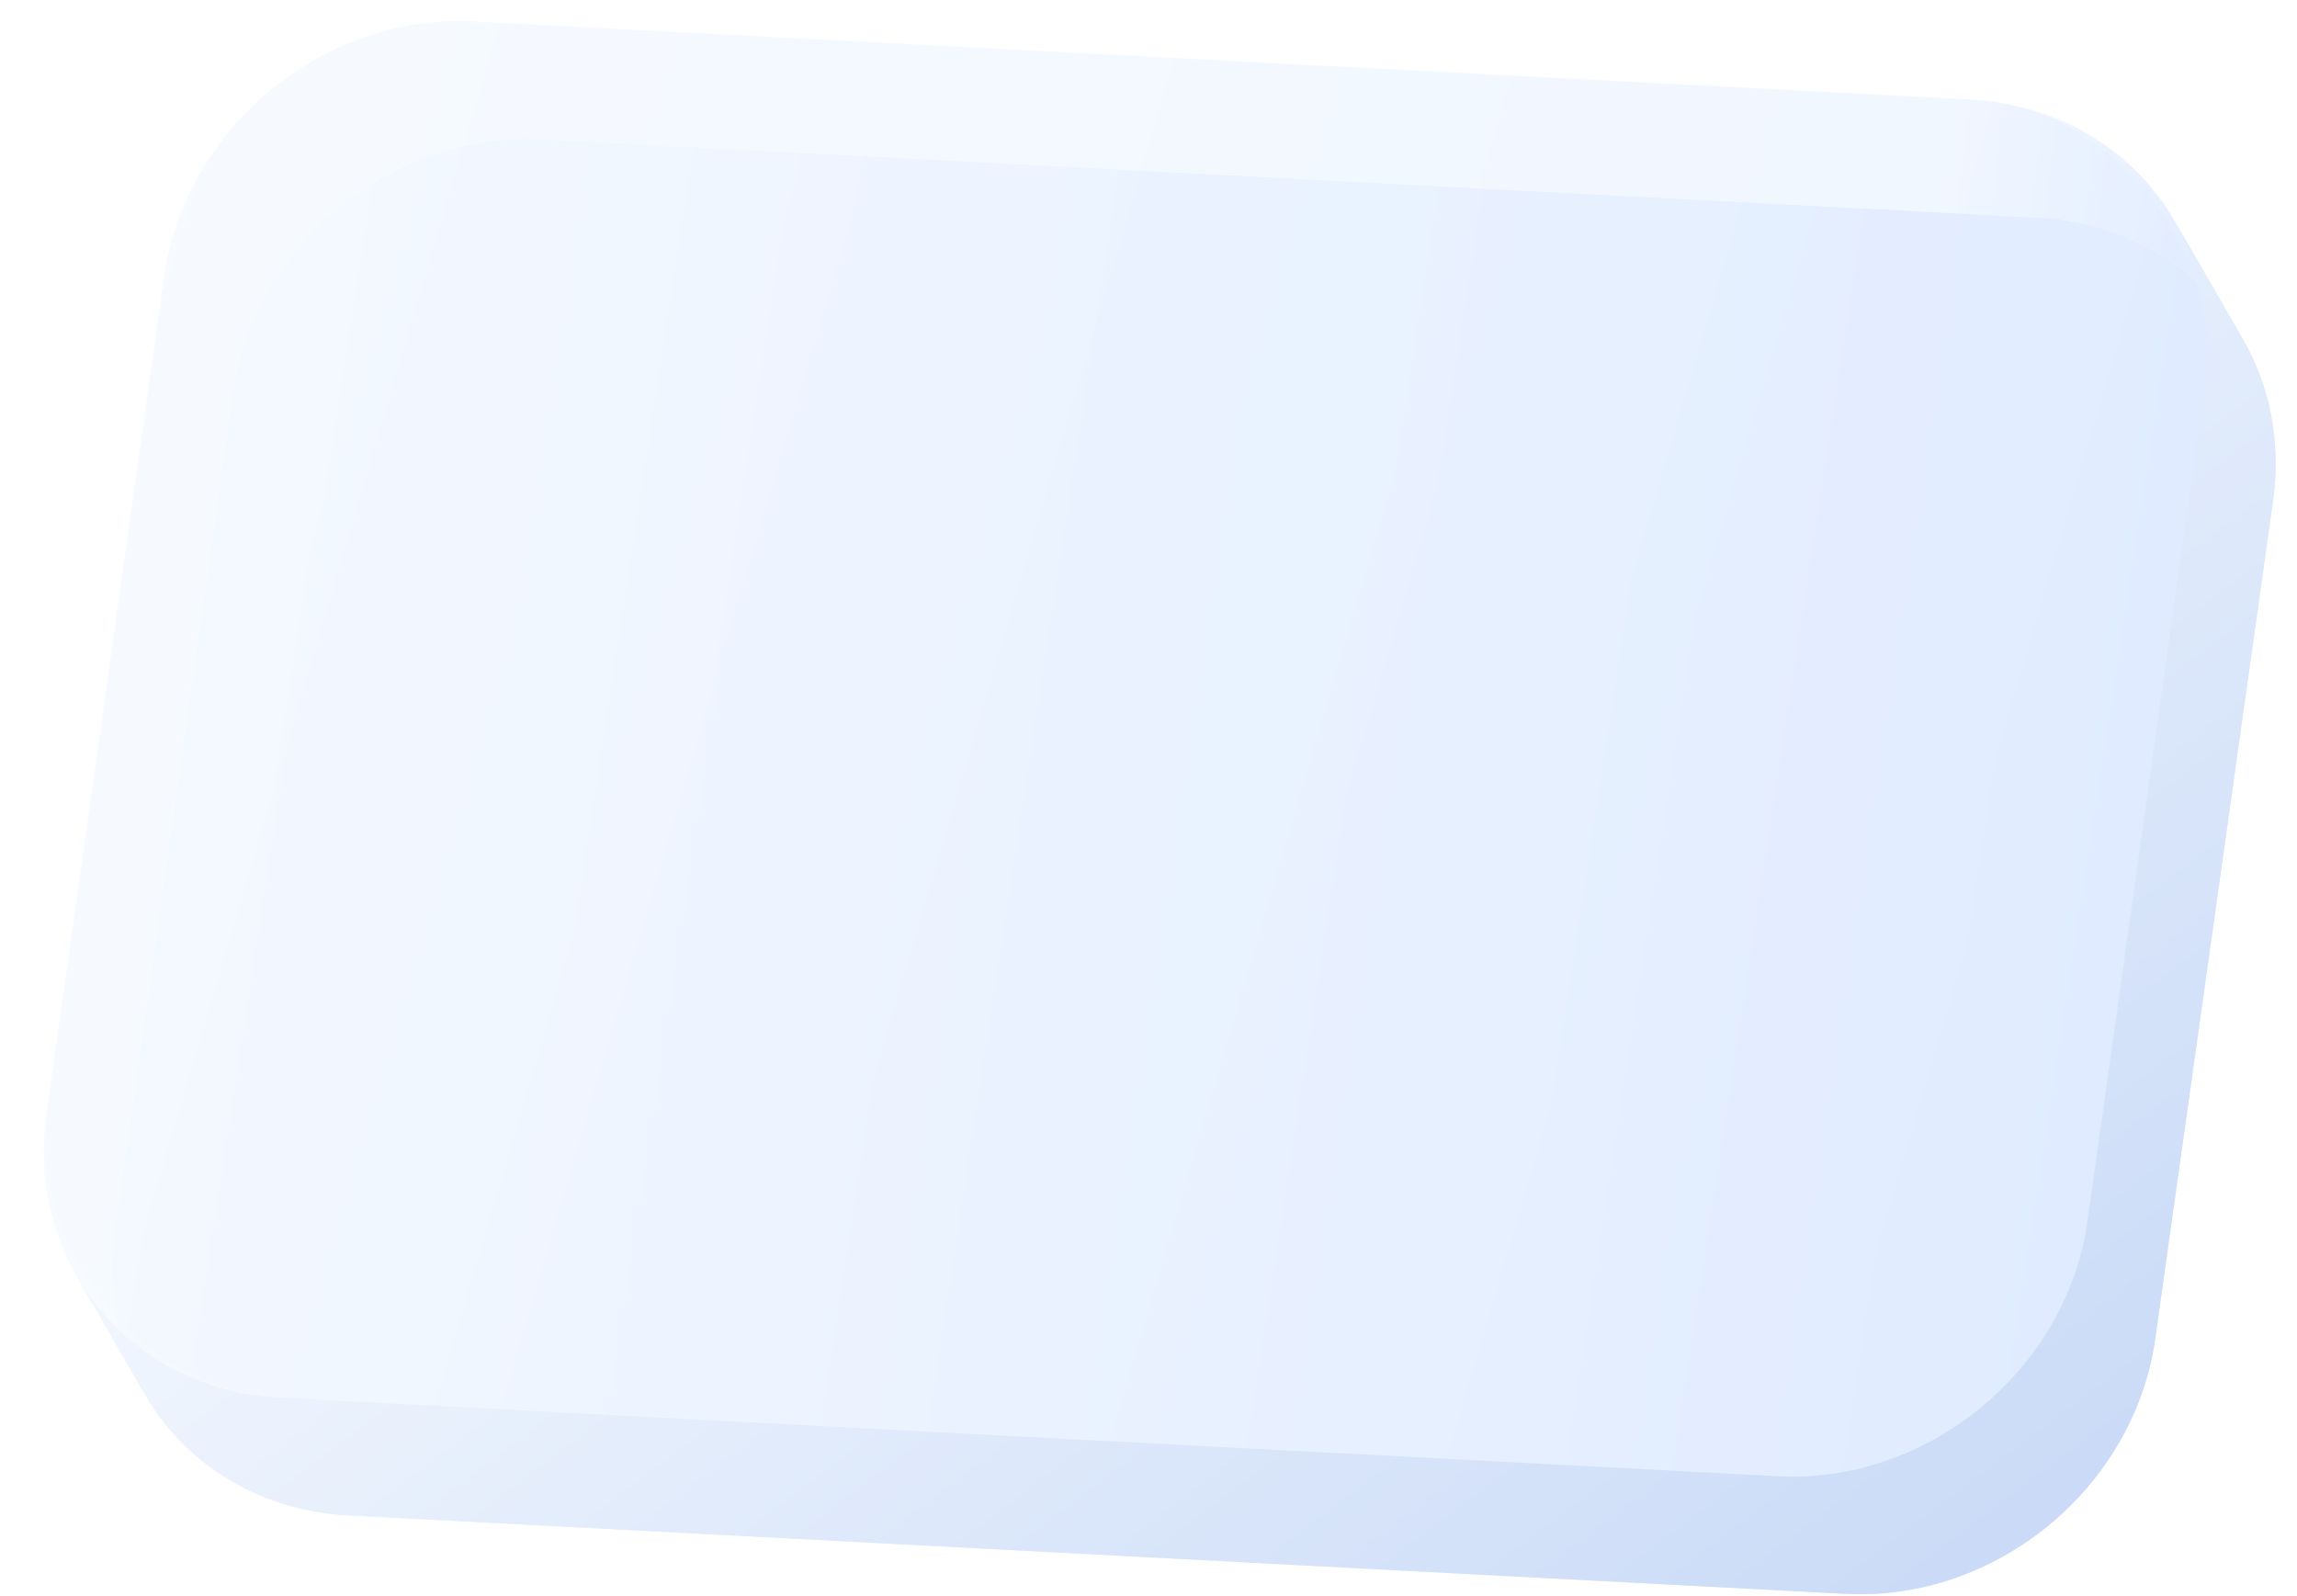
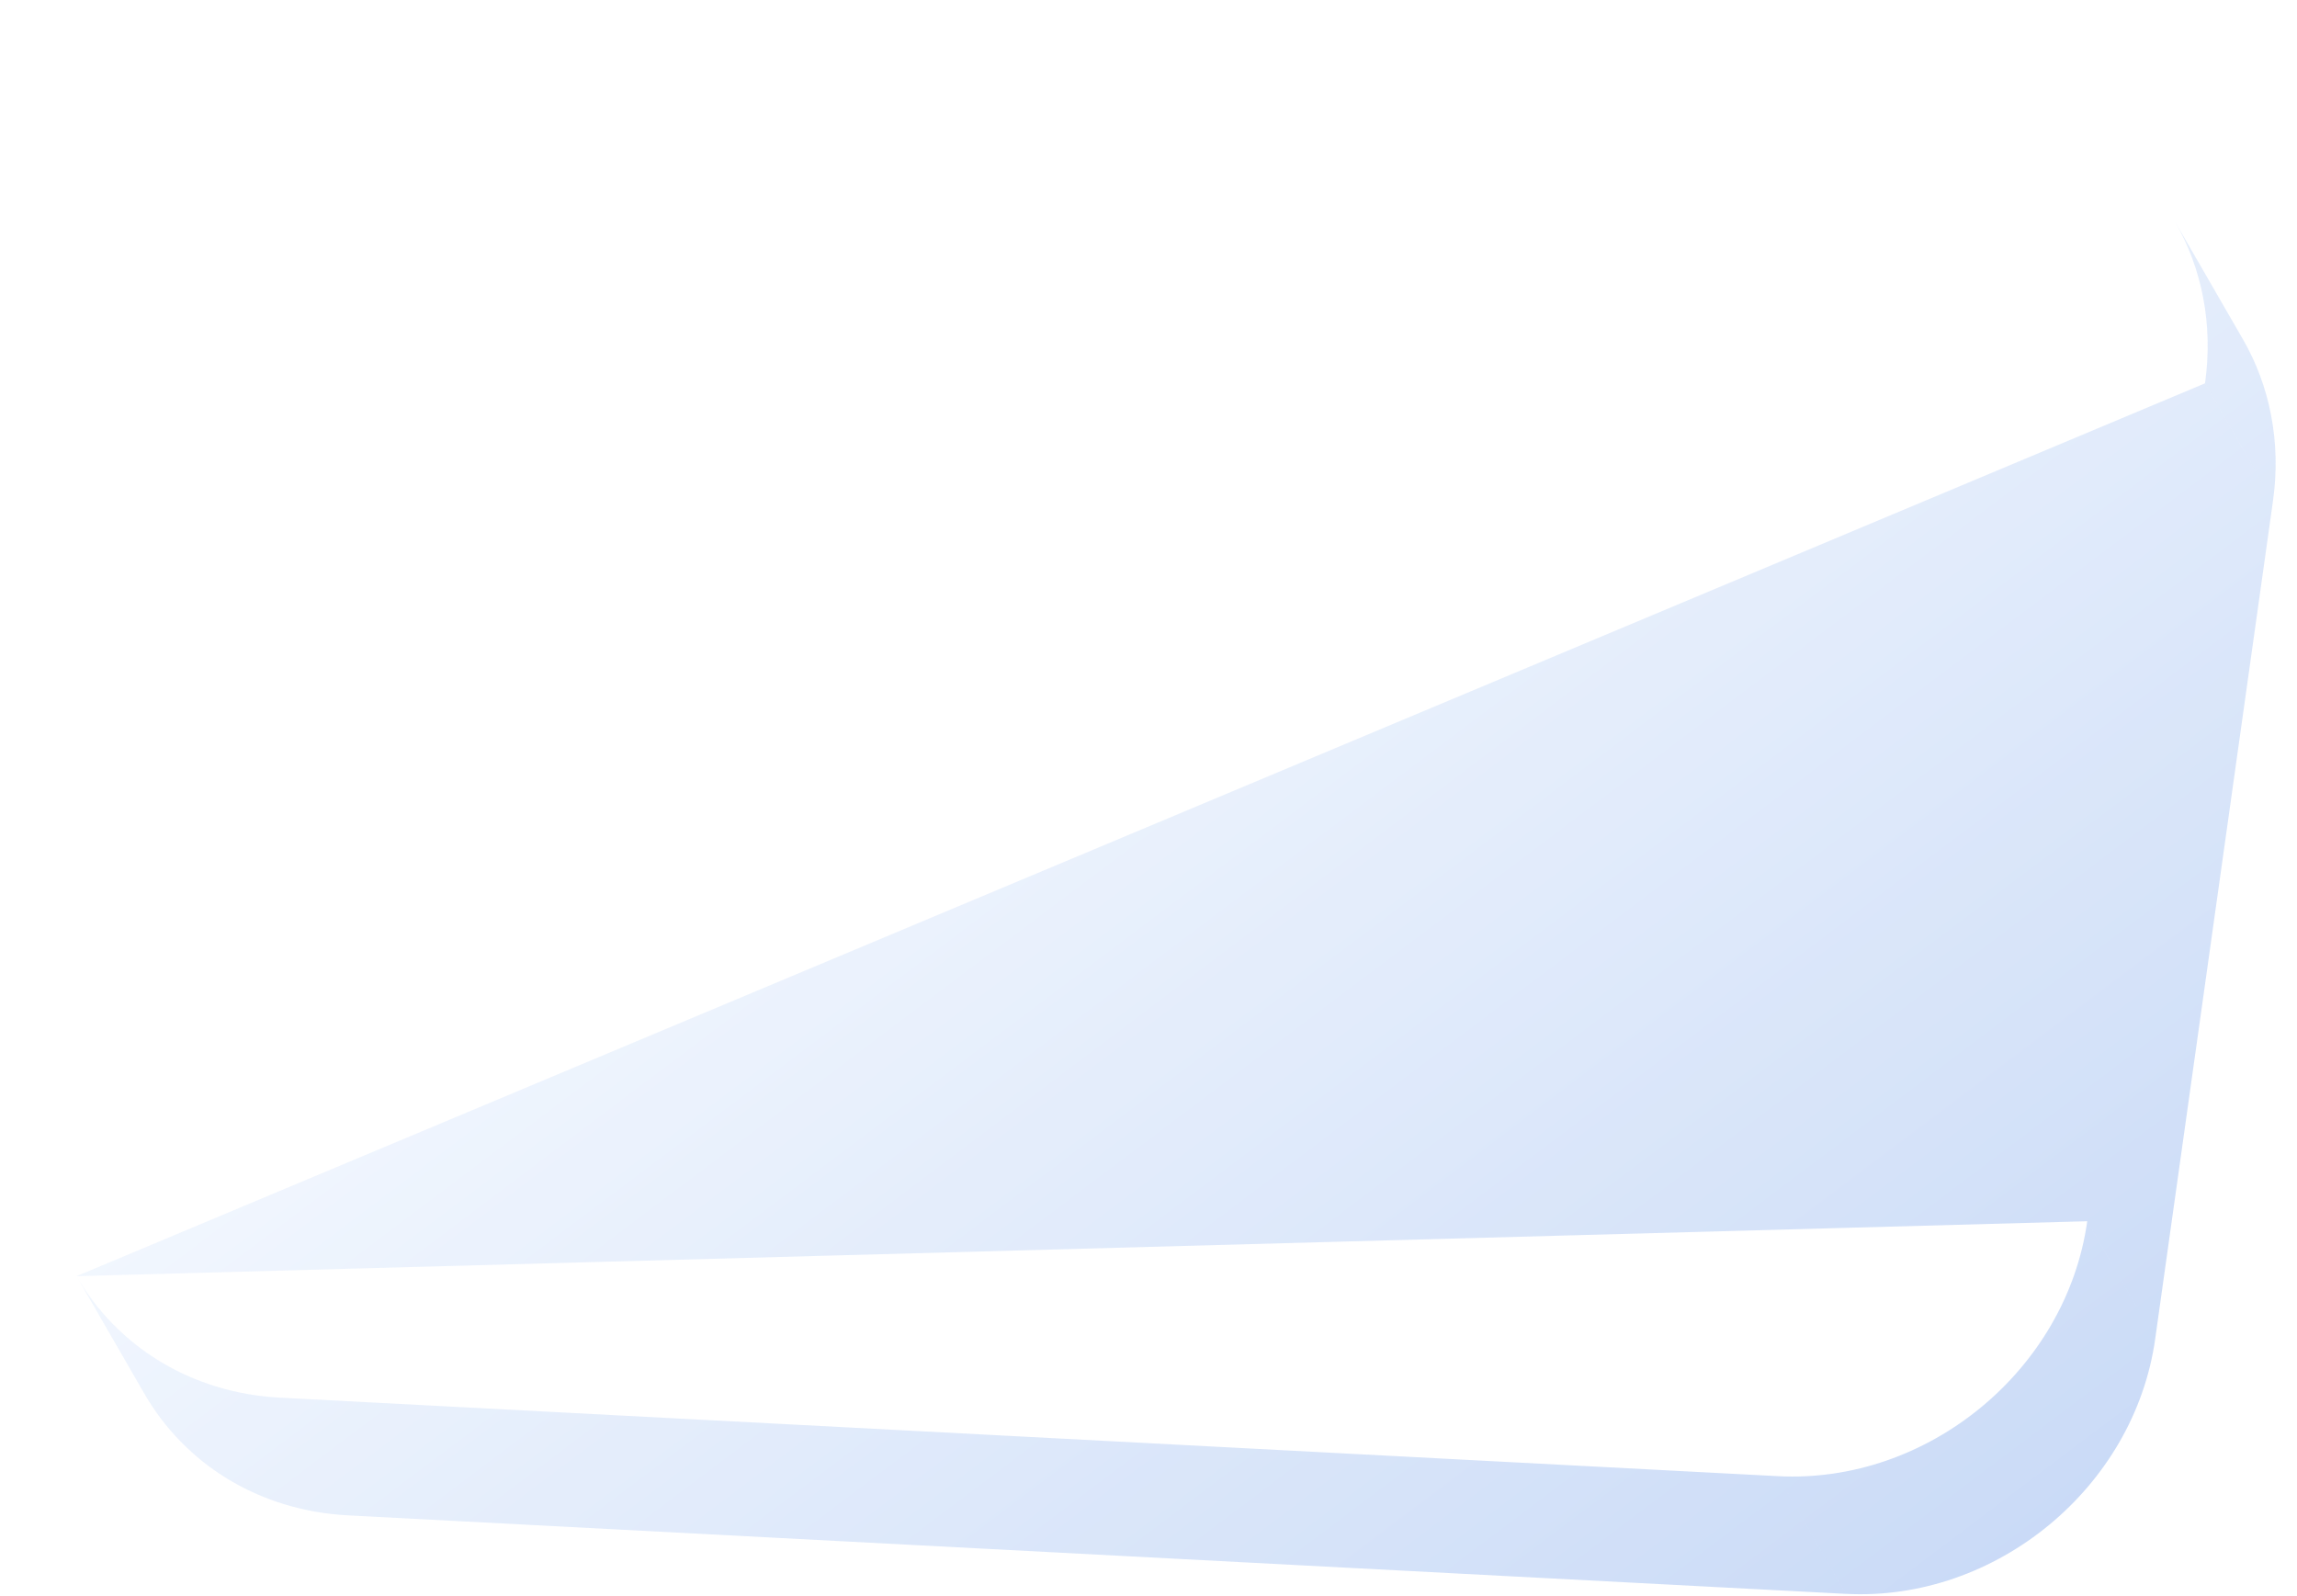
<svg xmlns="http://www.w3.org/2000/svg" width="95" height="66" viewBox="0 0 95 66" fill="none">
  <g opacity="0.7">
-     <path d="M9.601 16.297C10.465 10.15 16.191 5.429 22.391 5.754L84.346 9.001C88.062 9.196 91.105 11.159 92.761 14.025C93.867 15.94 94.353 18.258 94.007 20.721L89.137 55.374C88.273 61.522 82.547 66.242 76.347 65.917L14.392 62.67C10.676 62.476 7.633 60.512 5.978 57.647C4.872 55.731 4.385 53.413 4.731 50.95L9.601 16.297Z" fill="url(#paint0_linear_2441_32902)" />
-     <path fill-rule="evenodd" clip-rule="evenodd" d="M6.79 11.429C7.654 5.281 13.38 0.561 19.58 0.886L22.39 5.753C16.19 5.429 10.464 10.149 9.6 16.296L9.601 16.297L4.731 50.95L4.731 50.95C4.385 53.411 4.871 55.728 5.975 57.642L3.167 52.779C2.061 50.864 1.574 48.545 1.92 46.083L1.92 46.083L6.79 11.431L6.79 11.429ZM19.58 0.886L81.535 4.133L84.345 9L22.39 5.753L19.58 0.886ZM81.535 4.133C85.252 4.328 88.294 6.291 89.95 9.157L92.76 14.024C91.105 11.158 88.062 9.195 84.346 9L81.535 4.133Z" fill="url(#paint1_linear_2441_32902)" />
-     <path fill-rule="evenodd" clip-rule="evenodd" d="M91.196 15.853C91.542 13.392 91.056 11.075 89.952 9.161L92.76 14.025C93.866 15.94 94.353 18.258 94.006 20.721L91.196 15.853ZM3.166 52.779C4.821 55.645 7.864 57.608 11.58 57.803L73.535 61.05L76.345 65.918L14.391 62.671L14.39 62.671C10.674 62.476 7.631 60.513 5.976 57.647L3.166 52.779ZM86.325 50.507L91.195 15.854L94.006 20.721L89.135 55.374L86.325 50.507ZM86.325 50.506C85.461 56.654 79.735 61.374 73.535 61.05L76.345 65.917C82.545 66.242 88.271 61.522 89.135 55.374L86.325 50.506Z" fill="url(#paint2_linear_2441_32902)" />
+     <path fill-rule="evenodd" clip-rule="evenodd" d="M91.196 15.853C91.542 13.392 91.056 11.075 89.952 9.161L92.76 14.025C93.866 15.94 94.353 18.258 94.006 20.721L91.196 15.853ZM3.166 52.779C4.821 55.645 7.864 57.608 11.58 57.803L73.535 61.05L76.345 65.918L14.391 62.671L14.39 62.671C10.674 62.476 7.631 60.513 5.976 57.647L3.166 52.779ZL91.195 15.854L94.006 20.721L89.135 55.374L86.325 50.507ZM86.325 50.506C85.461 56.654 79.735 61.374 73.535 61.05L76.345 65.917C82.545 66.242 88.271 61.522 89.135 55.374L86.325 50.506Z" fill="url(#paint2_linear_2441_32902)" />
    <g filter="url(#filter0_b_2441_32902)">
-       <rect width="84.522" height="57.476" rx="11.241" transform="matrix(0.999 0.052 -0.139 0.99 8.355 0.298)" fill="url(#paint3_linear_2441_32902)" fill-opacity="0.3" />
-     </g>
+       </g>
  </g>
  <defs>
    <filter id="filter0_b_2441_32902" x="-1.401" y="-2.342" width="95.919" height="66.619" filterUnits="userSpaceOnUse" color-interpolation-filters="sRGB">
      <feFlood flood-opacity="0" result="BackgroundImageFix" />
      <feGaussianBlur in="BackgroundImageFix" stdDeviation="1.606" />
      <feComposite in2="SourceAlpha" operator="in" result="effect1_backgroundBlur_2441_32902" />
      <feBlend mode="normal" in="SourceGraphic" in2="effect1_backgroundBlur_2441_32902" result="shape" />
    </filter>
    <linearGradient id="paint0_linear_2441_32902" x1="88.341" y1="65.933" x2="-7.053" y2="51.401" gradientUnits="userSpaceOnUse">
      <stop stop-color="#D2E3FF" />
      <stop offset="1" stop-color="#F4F9FF" />
    </linearGradient>
    <linearGradient id="paint1_linear_2441_32902" x1="92.036" y1="14.024" x2="79.957" y2="12.62" gradientUnits="userSpaceOnUse">
      <stop stop-color="#D2E3FF" />
      <stop offset="1" stop-color="#F4F9FF" />
    </linearGradient>
    <linearGradient id="paint2_linear_2441_32902" x1="83.686" y1="65.933" x2="42.919" y2="11.78" gradientUnits="userSpaceOnUse">
      <stop stop-color="#B2CAF3" />
      <stop offset="1" stop-color="#F4F9FF" />
    </linearGradient>
    <linearGradient id="paint3_linear_2441_32902" x1="79.067" y1="57.476" x2="-11.069" y2="43.894" gradientUnits="userSpaceOnUse">
      <stop stop-color="#D2E3FF" />
      <stop offset="1" stop-color="#F4F9FF" />
    </linearGradient>
  </defs>
</svg>